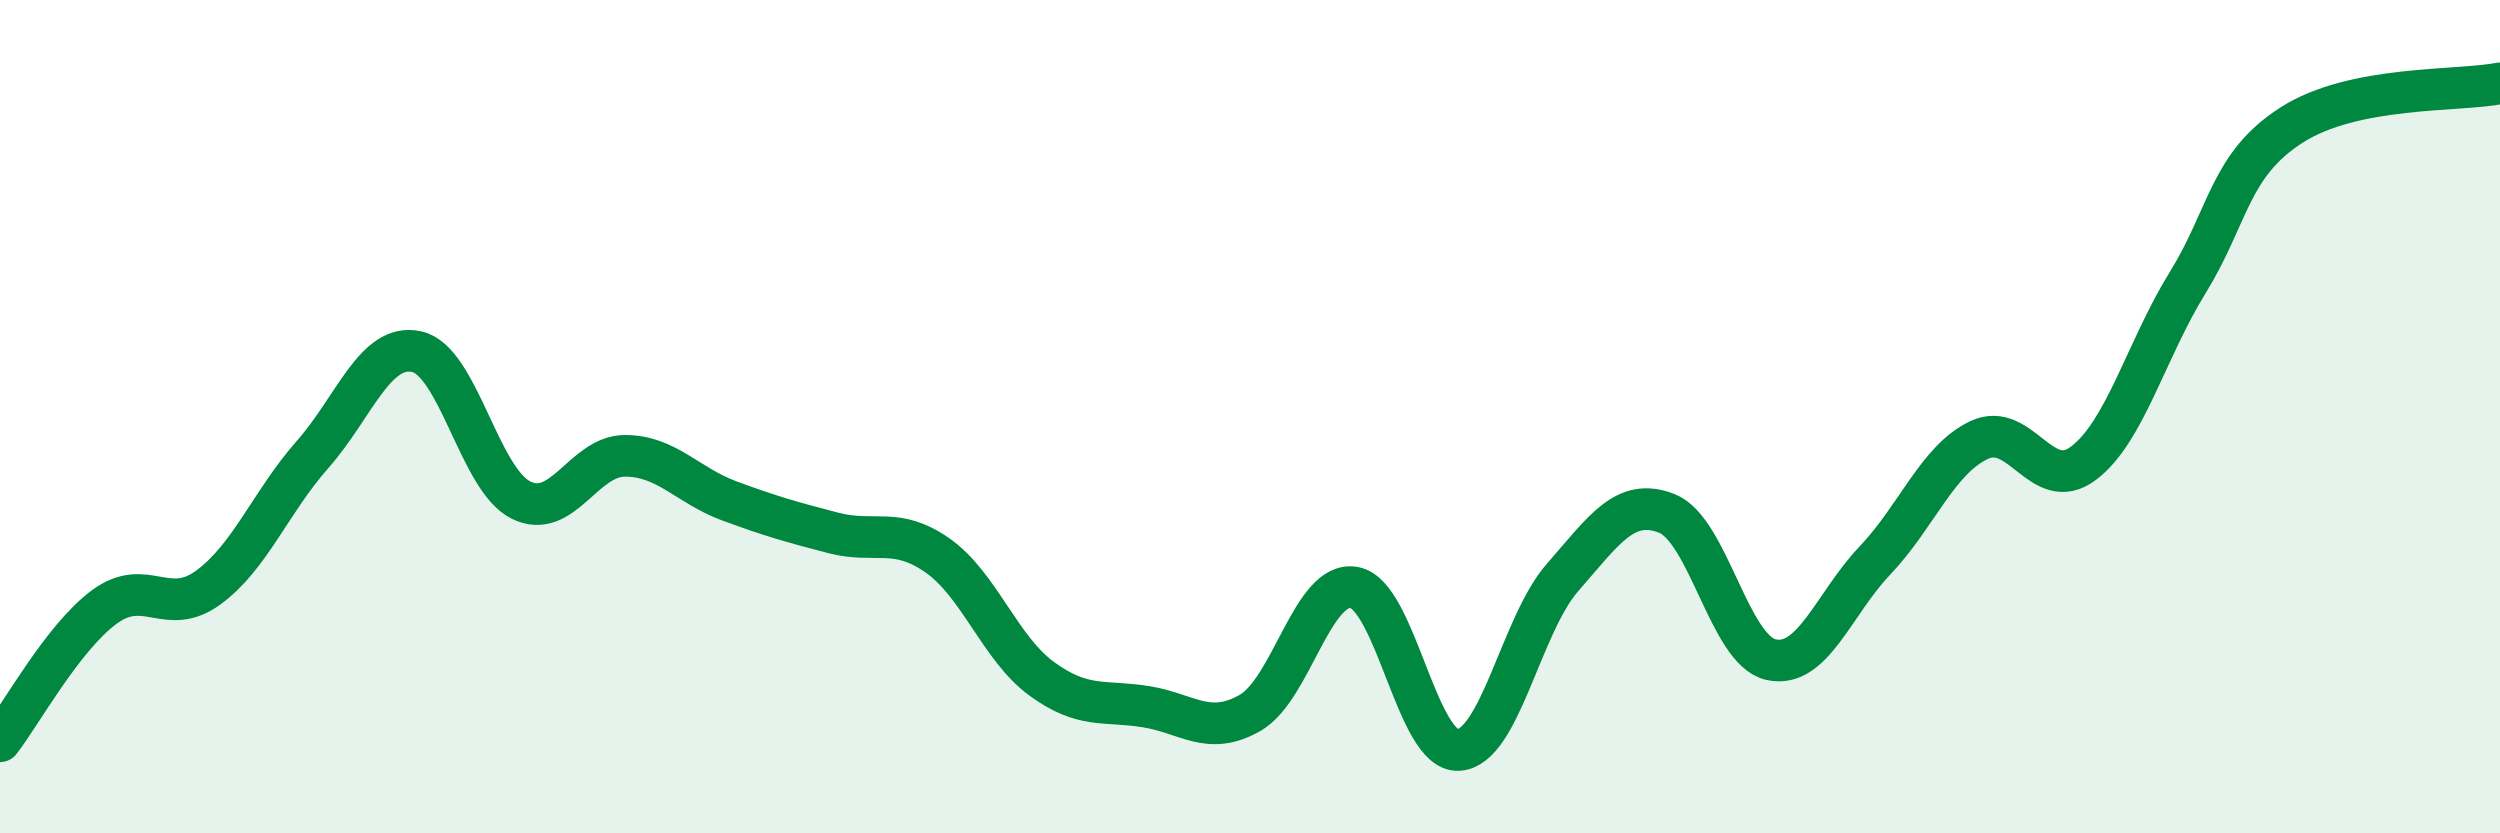
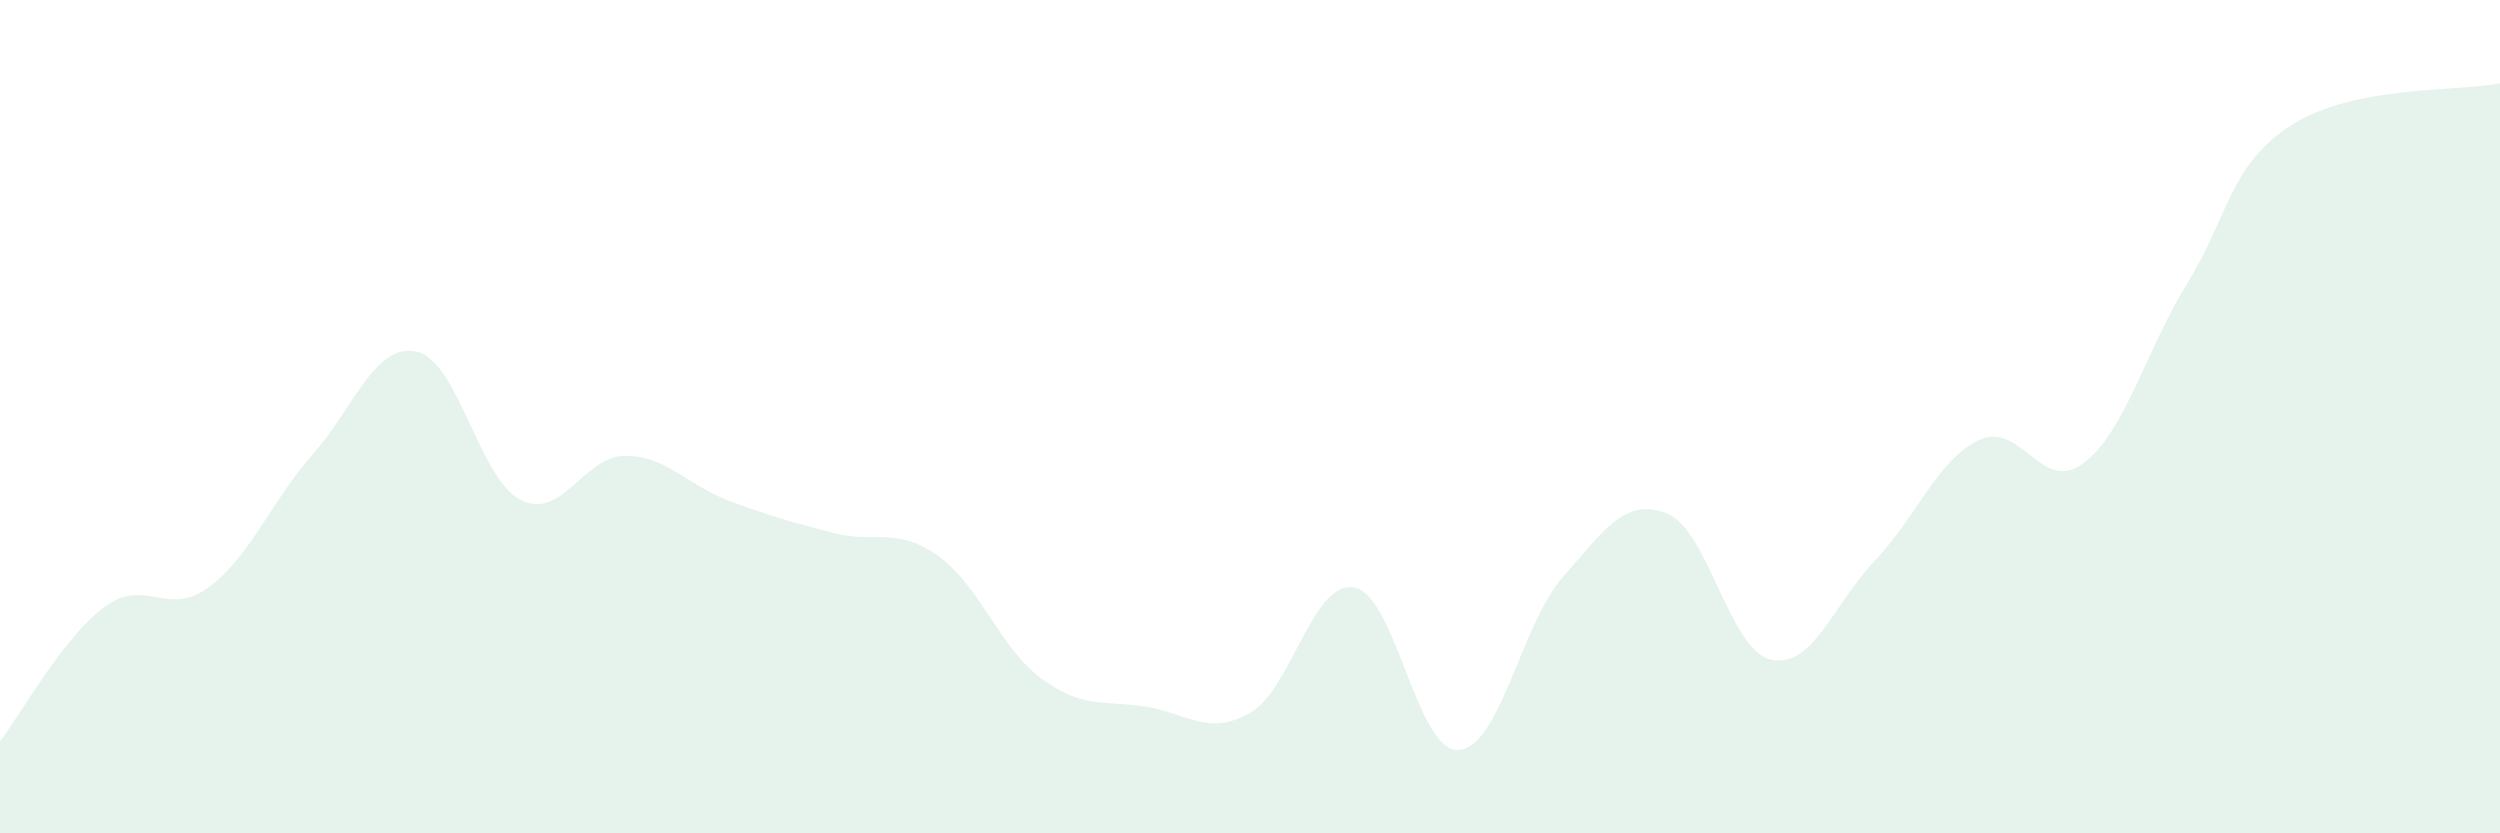
<svg xmlns="http://www.w3.org/2000/svg" width="60" height="20" viewBox="0 0 60 20">
  <path d="M 0,17.79 C 0.5,17.15 1.5,15.31 2.5,14.57 C 3.5,13.83 4,14.83 5,14.1 C 6,13.37 6.5,12.04 7.5,10.91 C 8.5,9.78 9,8.22 10,8.44 C 11,8.66 11.5,11.5 12.5,12 C 13.5,12.5 14,10.94 15,10.94 C 16,10.94 16.5,11.65 17.5,12.02 C 18.5,12.39 19,12.53 20,12.79 C 21,13.05 21.5,12.63 22.5,13.33 C 23.5,14.03 24,15.56 25,16.29 C 26,17.02 26.5,16.8 27.5,16.96 C 28.5,17.12 29,17.68 30,17.11 C 31,16.54 31.5,13.92 32.5,14.1 C 33.5,14.28 34,18.05 35,18 C 36,17.95 36.5,15 37.5,13.86 C 38.5,12.72 39,11.93 40,12.32 C 41,12.71 41.5,15.6 42.5,15.83 C 43.5,16.06 44,14.5 45,13.45 C 46,12.4 46.5,11.03 47.5,10.56 C 48.5,10.09 49,11.87 50,11.12 C 51,10.37 51.5,8.41 52.5,6.79 C 53.5,5.17 53.5,3.96 55,3 C 56.5,2.04 59,2.2 60,2L60 20L0 20Z" fill="#008740" opacity="0.1" stroke-linecap="round" stroke-linejoin="round" />
-   <path d="M 0,17.79 C 0.5,17.15 1.5,15.31 2.5,14.57 C 3.5,13.83 4,14.83 5,14.1 C 6,13.37 6.5,12.04 7.5,10.91 C 8.5,9.78 9,8.22 10,8.44 C 11,8.66 11.5,11.5 12.5,12 C 13.5,12.5 14,10.94 15,10.94 C 16,10.94 16.5,11.65 17.5,12.02 C 18.5,12.39 19,12.53 20,12.79 C 21,13.05 21.5,12.63 22.5,13.33 C 23.5,14.03 24,15.56 25,16.29 C 26,17.02 26.5,16.8 27.5,16.96 C 28.5,17.12 29,17.68 30,17.11 C 31,16.54 31.5,13.92 32.5,14.1 C 33.5,14.28 34,18.05 35,18 C 36,17.95 36.5,15 37.5,13.86 C 38.5,12.72 39,11.93 40,12.32 C 41,12.71 41.5,15.6 42.5,15.83 C 43.5,16.06 44,14.5 45,13.45 C 46,12.4 46.5,11.03 47.5,10.56 C 48.5,10.09 49,11.87 50,11.12 C 51,10.37 51.5,8.41 52.5,6.79 C 53.5,5.17 53.5,3.96 55,3 C 56.5,2.04 59,2.2 60,2" stroke="#008740" stroke-width="1" fill="none" stroke-linecap="round" stroke-linejoin="round" />
</svg>